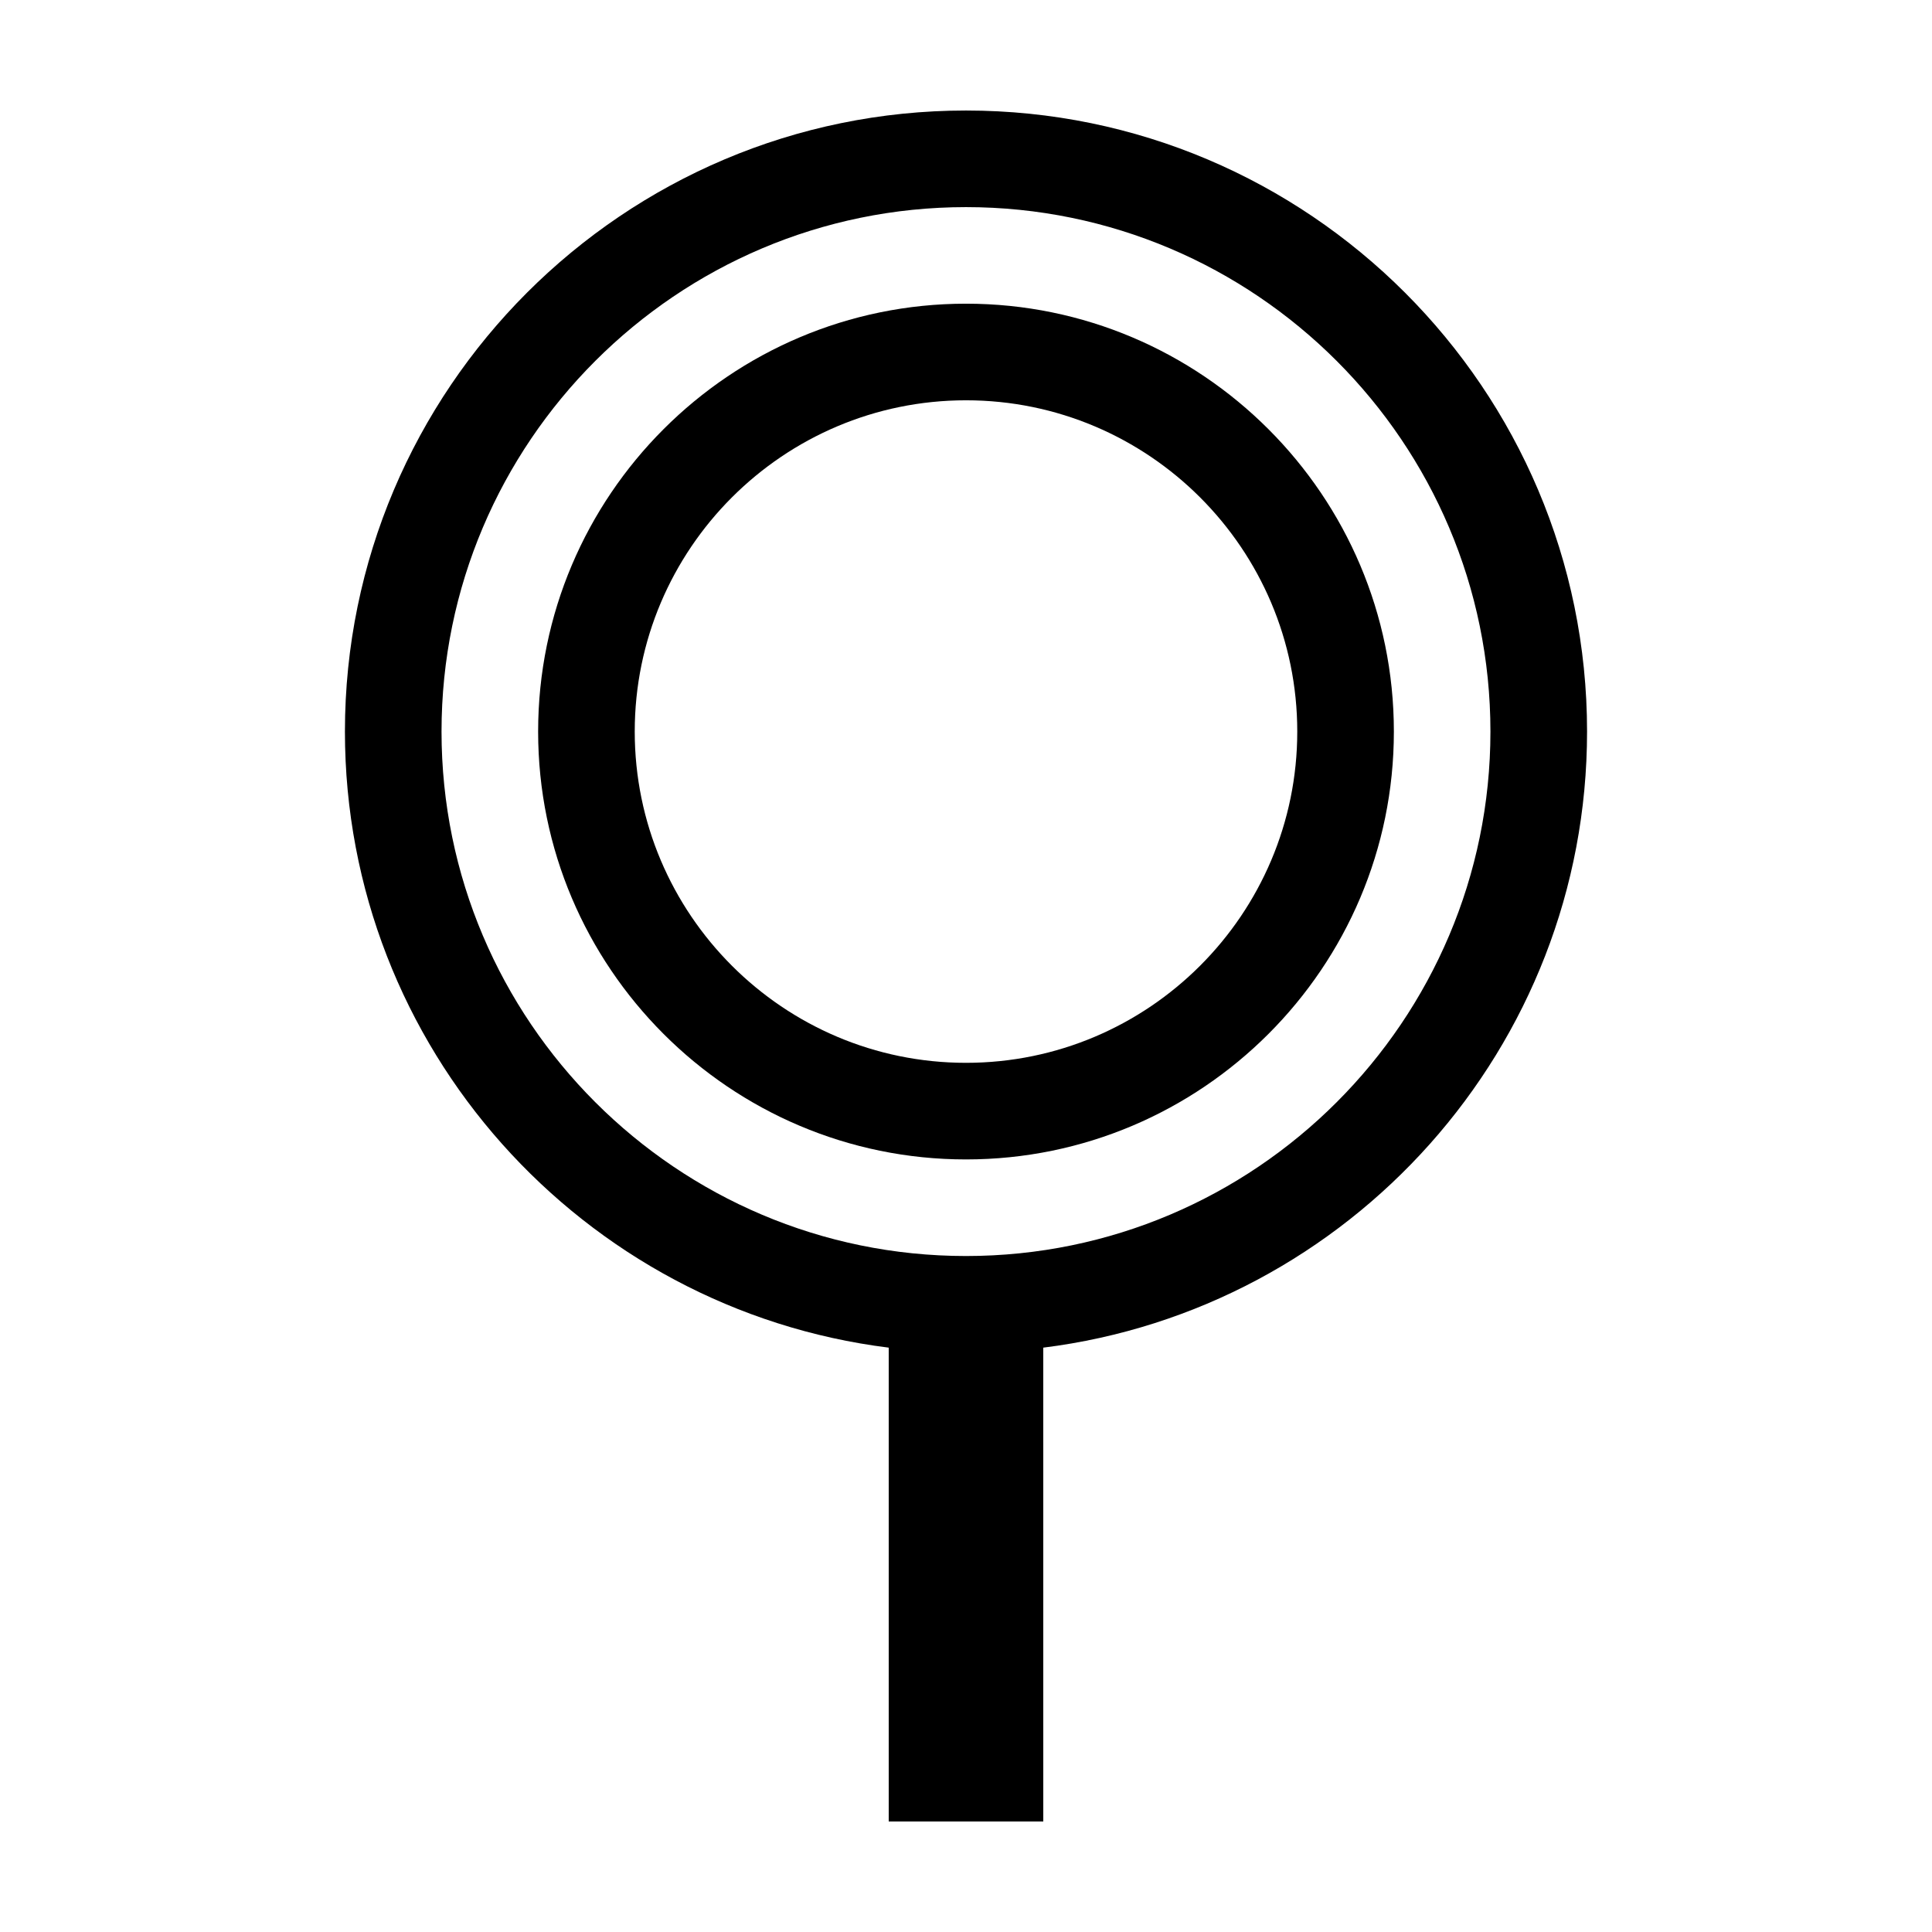
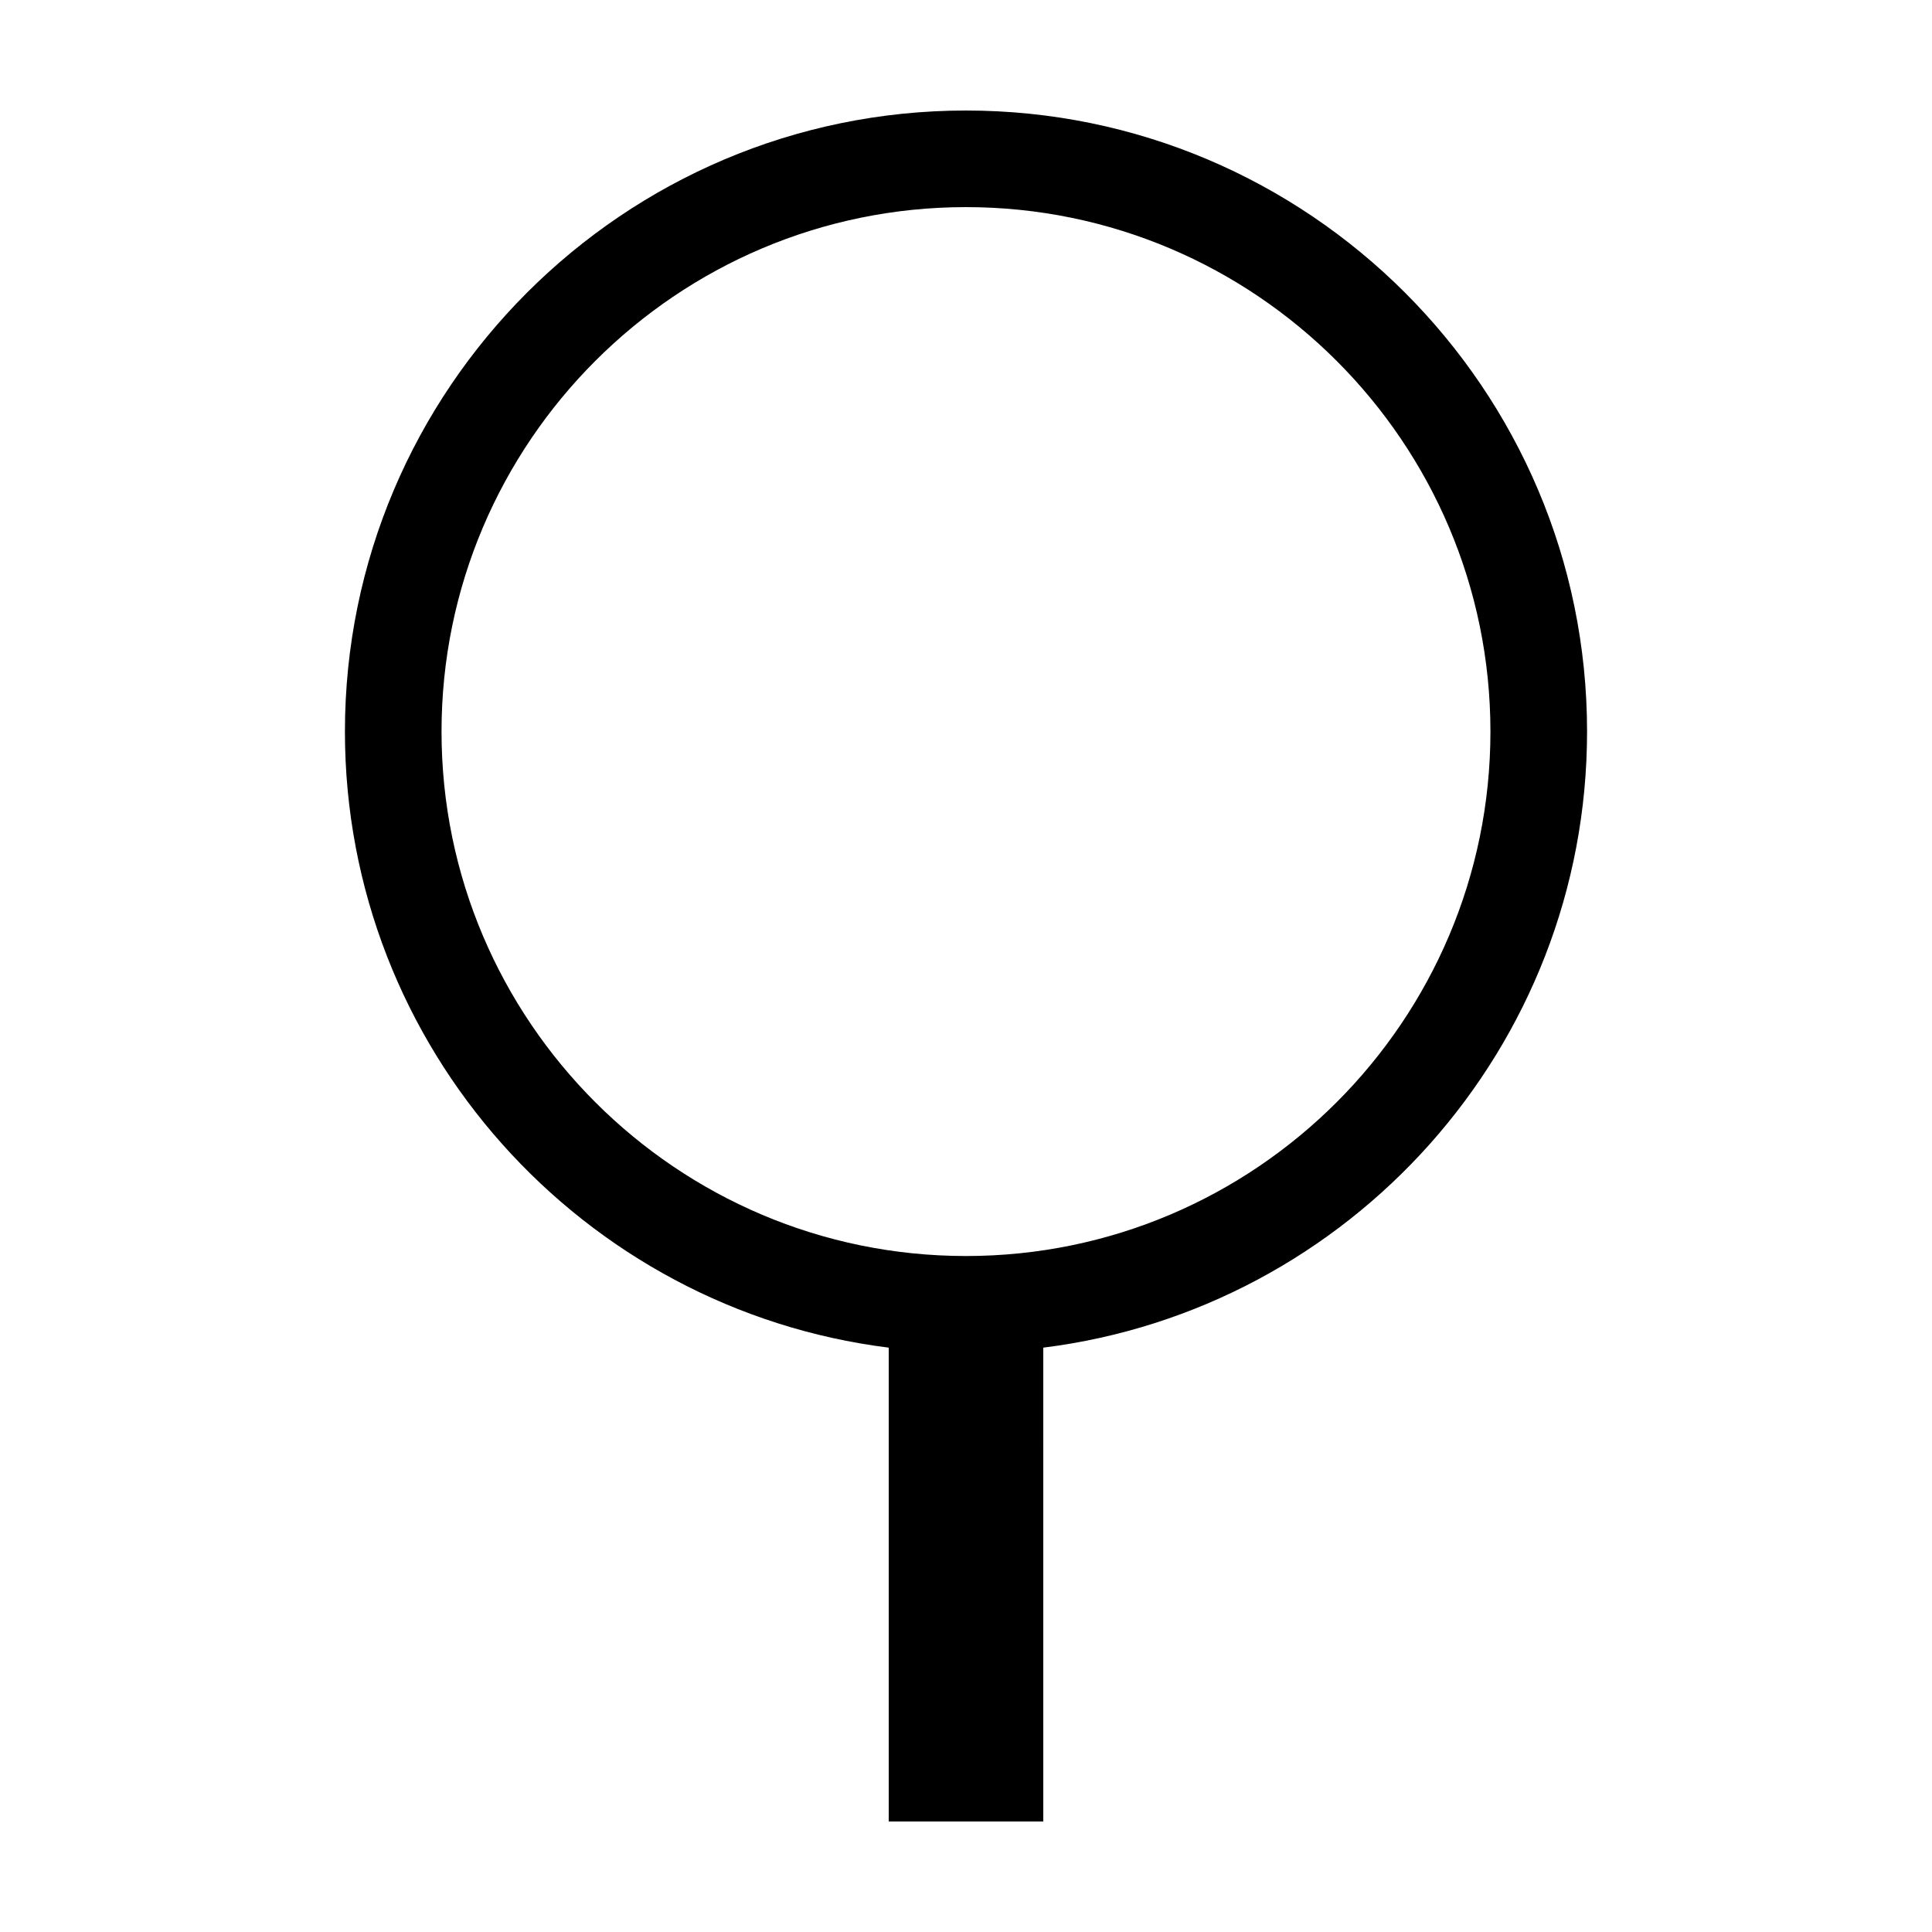
<svg xmlns="http://www.w3.org/2000/svg" fill="#000000" width="800px" height="800px" version="1.1" viewBox="144 144 512 512">
  <g>
-     <path d="m400 224.48c-62.523 0-113.39 50.863-113.39 113.39 0 62.523 50.863 113.39 113.39 113.39s113.39-50.863 113.39-113.39c0-62.516-50.859-113.39-113.39-113.39zm0 201.18c-48.41 0-87.789-39.383-87.789-87.789s39.379-87.789 87.789-87.789 87.789 39.383 87.789 87.789-39.379 87.789-87.789 87.789z" />
    <path d="m400 173.29c-90.758 0-164.59 73.832-164.59 164.58 0 83.82 62.992 153.15 144.11 163.27v125.57h40.961l-0.004-125.57c81.117-10.121 144.11-79.449 144.11-163.27 0.008-90.75-73.828-164.58-164.58-164.58zm0 303.57c-76.641 0-138.99-62.352-138.99-138.99 0-76.637 62.355-138.98 138.99-138.98 76.633 0 138.98 62.348 138.98 138.98 0 76.641-62.348 138.99-138.98 138.99z" />
  </g>
</svg>